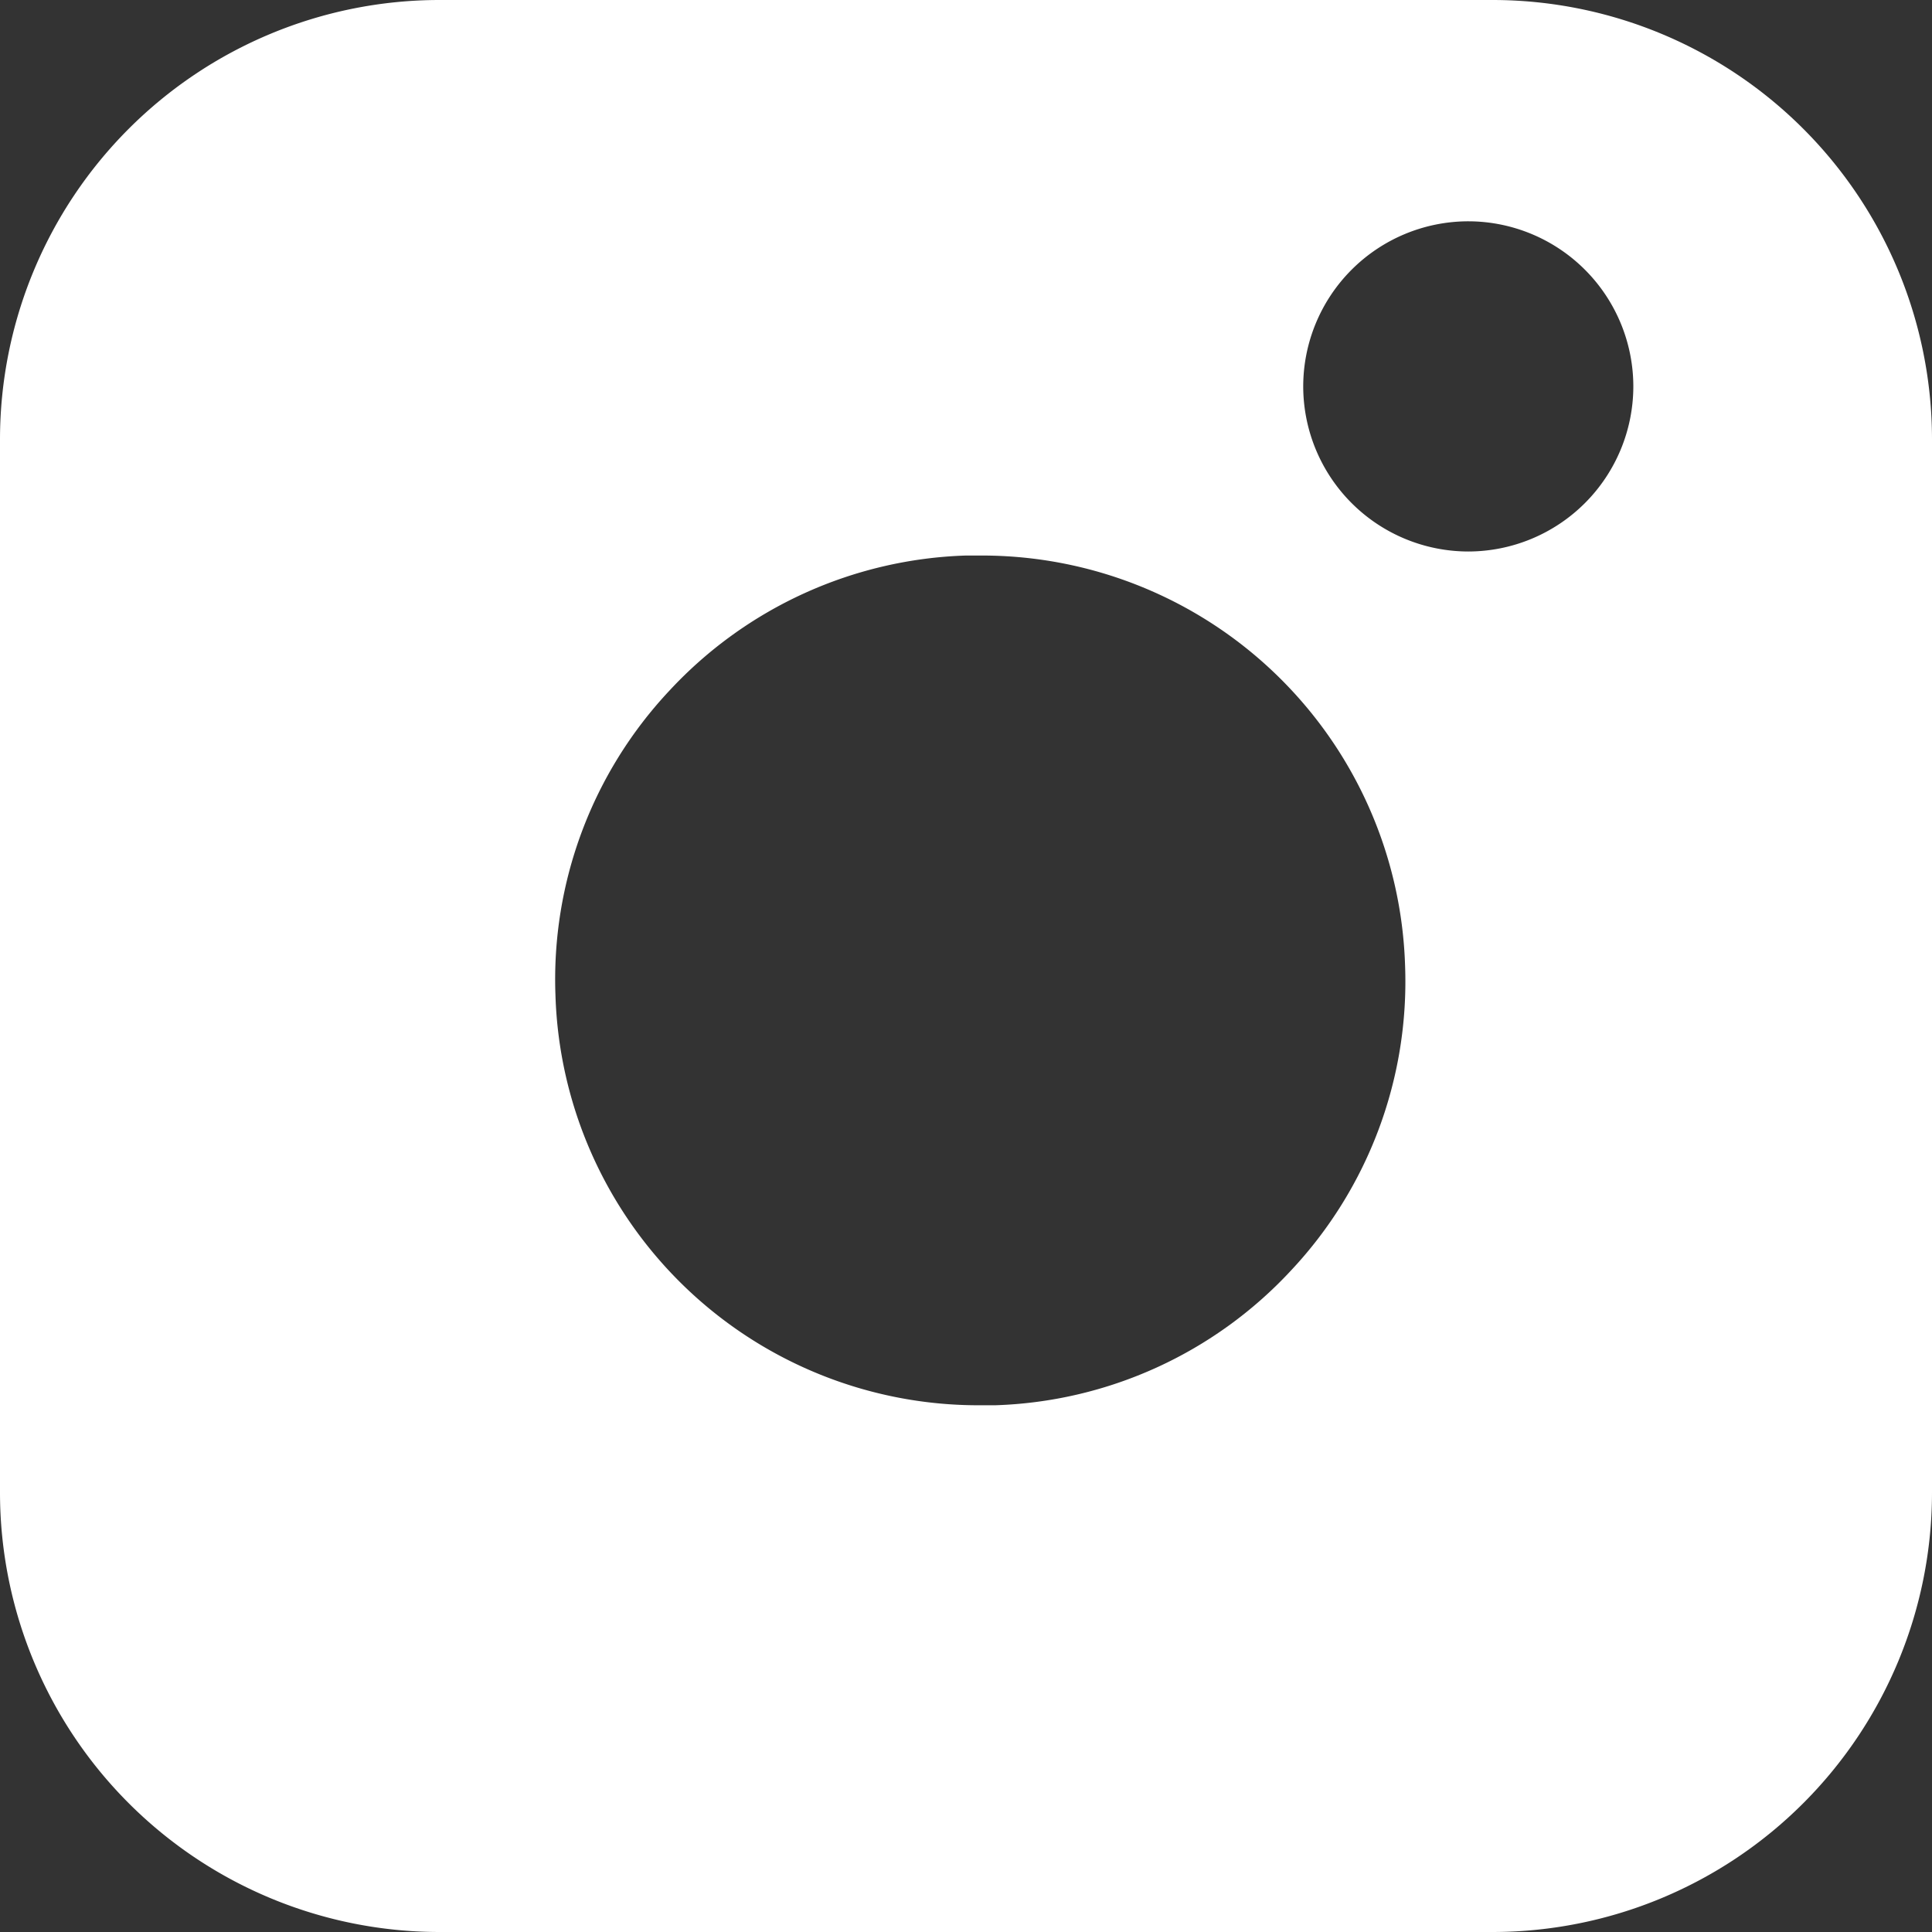
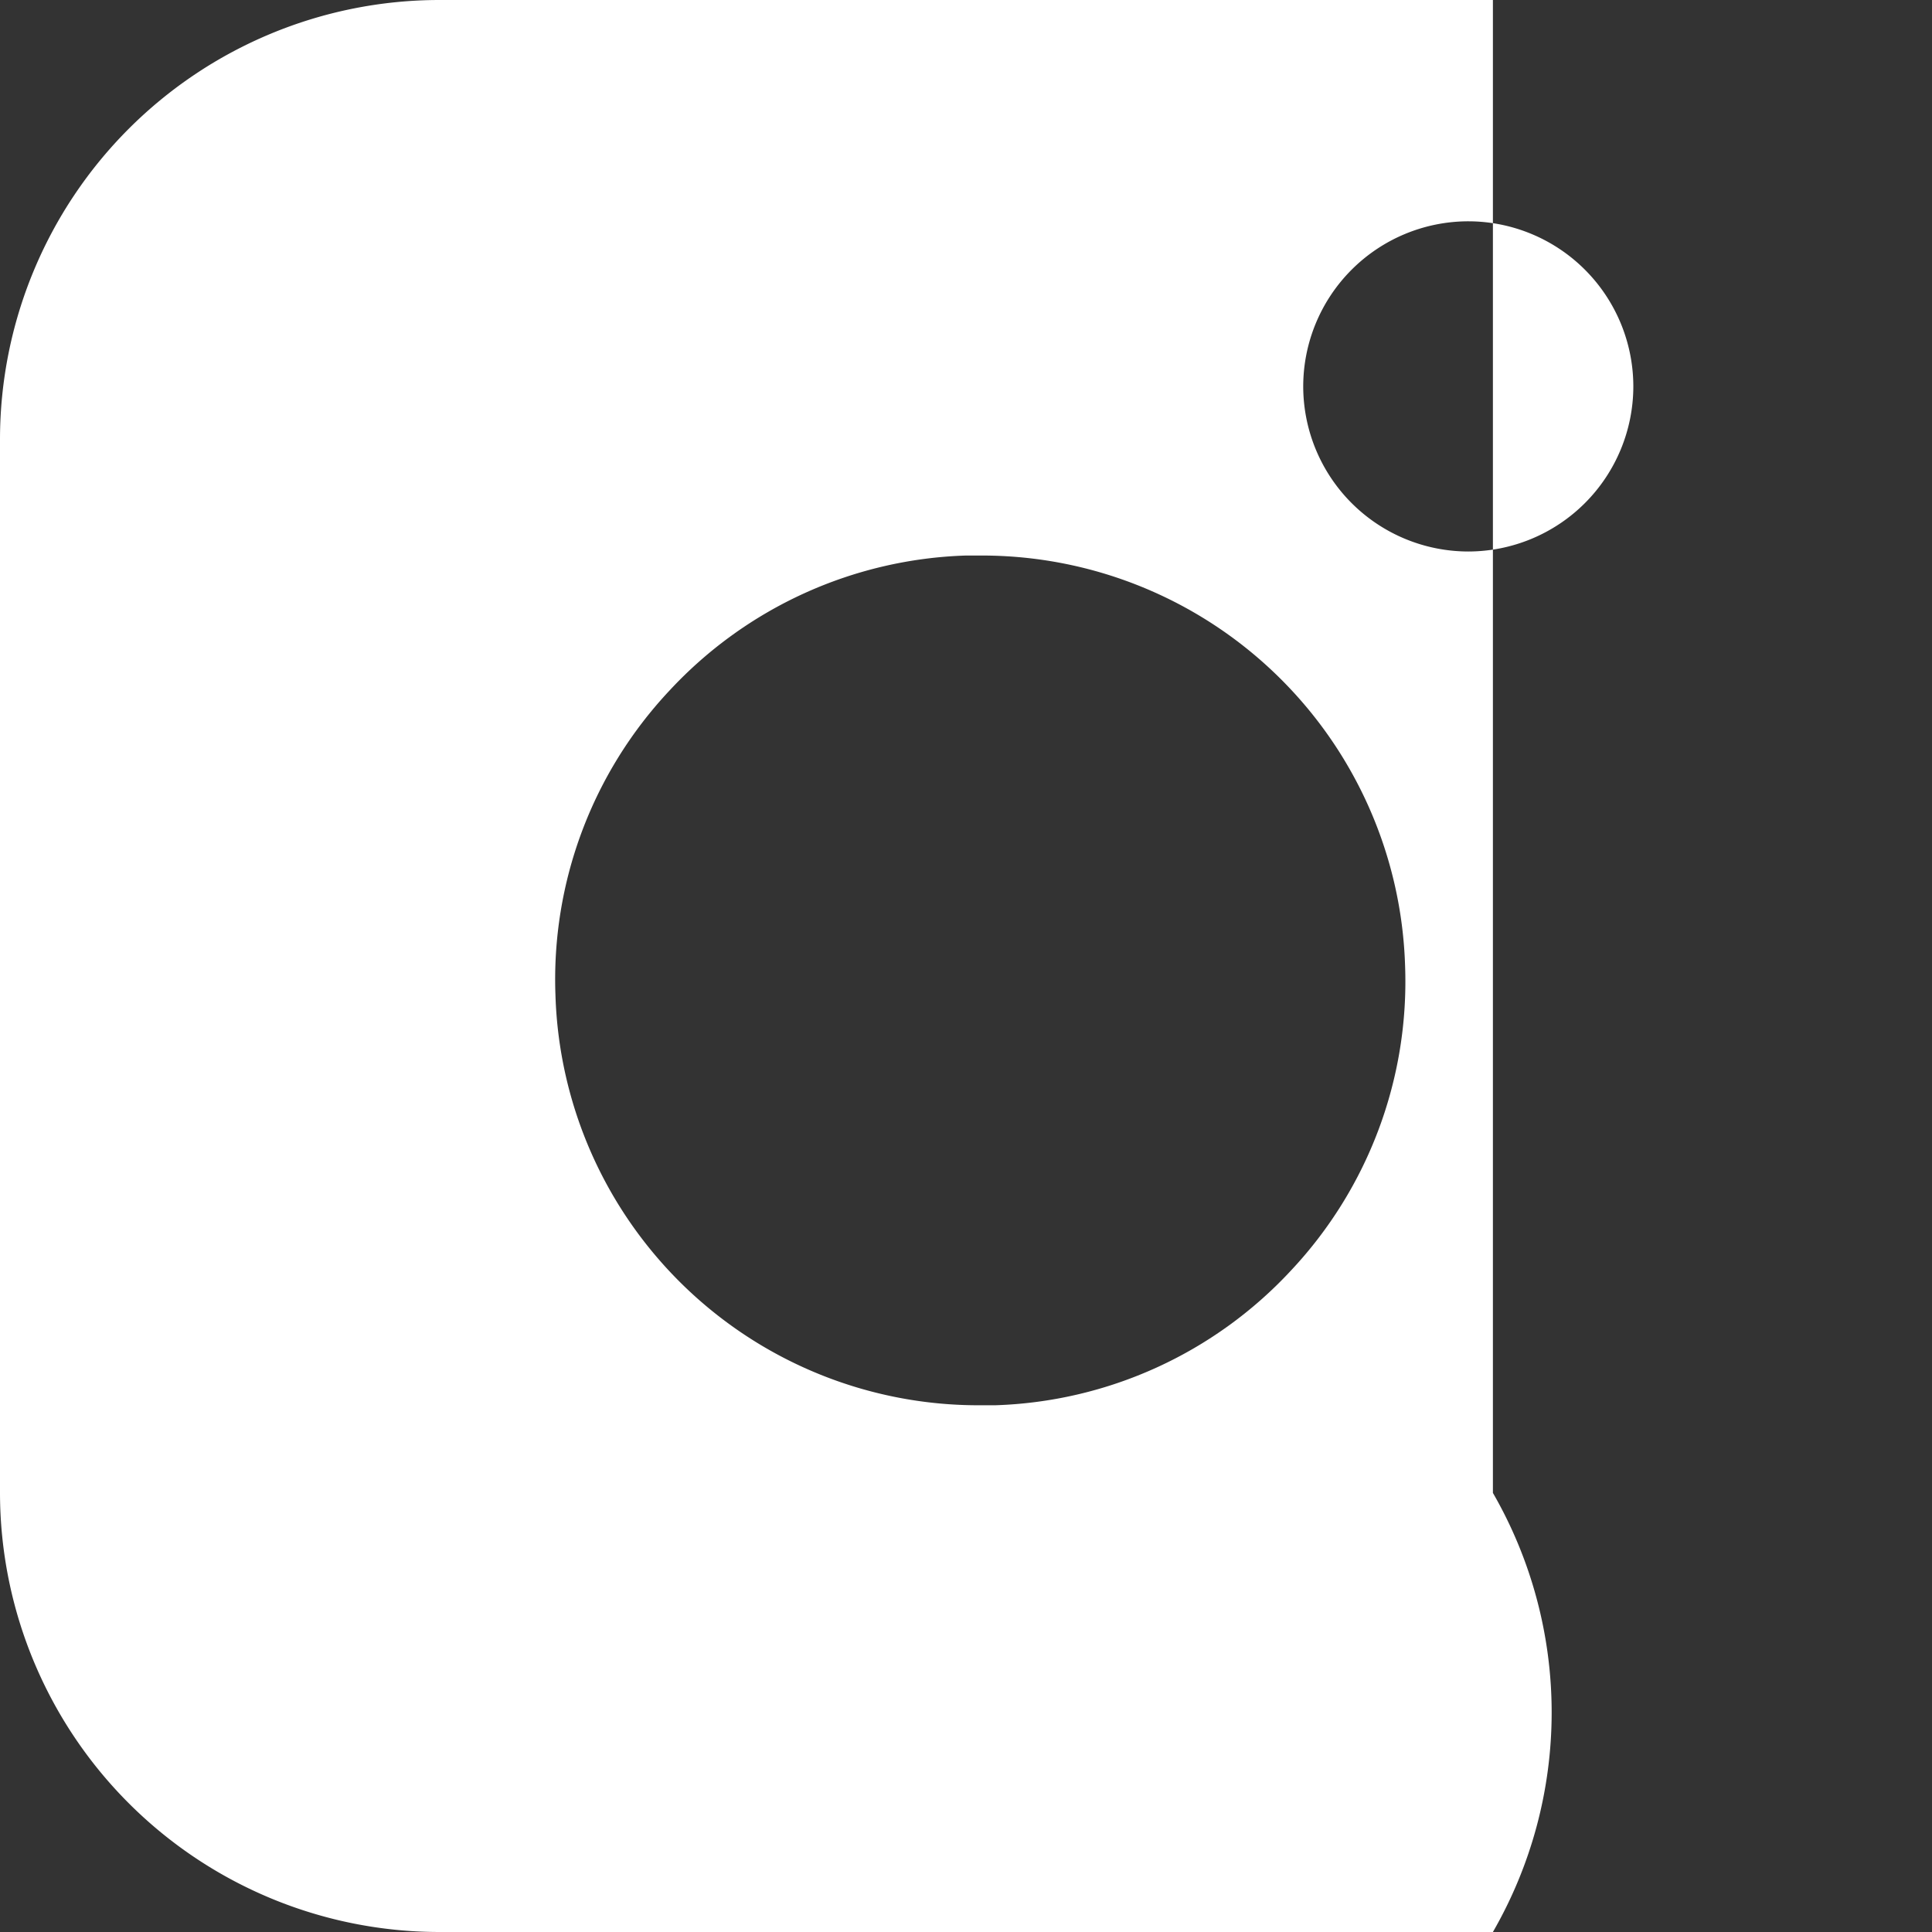
<svg xmlns="http://www.w3.org/2000/svg" width="22" height="22" viewBox="0 0 22 22">
  <rect x="0" y="0" width="22" height="22" fill="#333333" stroke="none" />
  <defs>
    <style>.a{fill:#fff;}</style>
  </defs>
-   <path class="a" d="M-2784,104h-12a5.006,5.006,0,0,1-5-5V87a5.006,5.006,0,0,1,5-5h12a5.006,5.006,0,0,1,5,5V99A5.006,5.006,0,0,1-2784,104Zm-5.832-15.674-.171,0a4.812,4.812,0,0,0-3.372,1.536,4.805,4.805,0,0,0-1.3,3.469,4.819,4.819,0,0,0,4.831,4.671l.175,0a4.8,4.8,0,0,0,3.371-1.536A4.806,4.806,0,0,0-2785,93,4.821,4.821,0,0,0-2789.832,88.326Zm5.551-3.806a1.882,1.882,0,0,0-1.879,1.88,1.882,1.882,0,0,0,1.879,1.88,1.882,1.882,0,0,0,1.88-1.88A1.882,1.882,0,0,0-2784.281,84.52Z" transform="translate(2801 -82)" />
+   <path class="a" d="M-2784,104h-12a5.006,5.006,0,0,1-5-5V87a5.006,5.006,0,0,1,5-5h12V99A5.006,5.006,0,0,1-2784,104Zm-5.832-15.674-.171,0a4.812,4.812,0,0,0-3.372,1.536,4.805,4.805,0,0,0-1.3,3.469,4.819,4.819,0,0,0,4.831,4.671l.175,0a4.8,4.8,0,0,0,3.371-1.536A4.806,4.806,0,0,0-2785,93,4.821,4.821,0,0,0-2789.832,88.326Zm5.551-3.806a1.882,1.882,0,0,0-1.879,1.88,1.882,1.882,0,0,0,1.879,1.88,1.882,1.882,0,0,0,1.88-1.88A1.882,1.882,0,0,0-2784.281,84.52Z" transform="translate(2801 -82)" />
</svg>